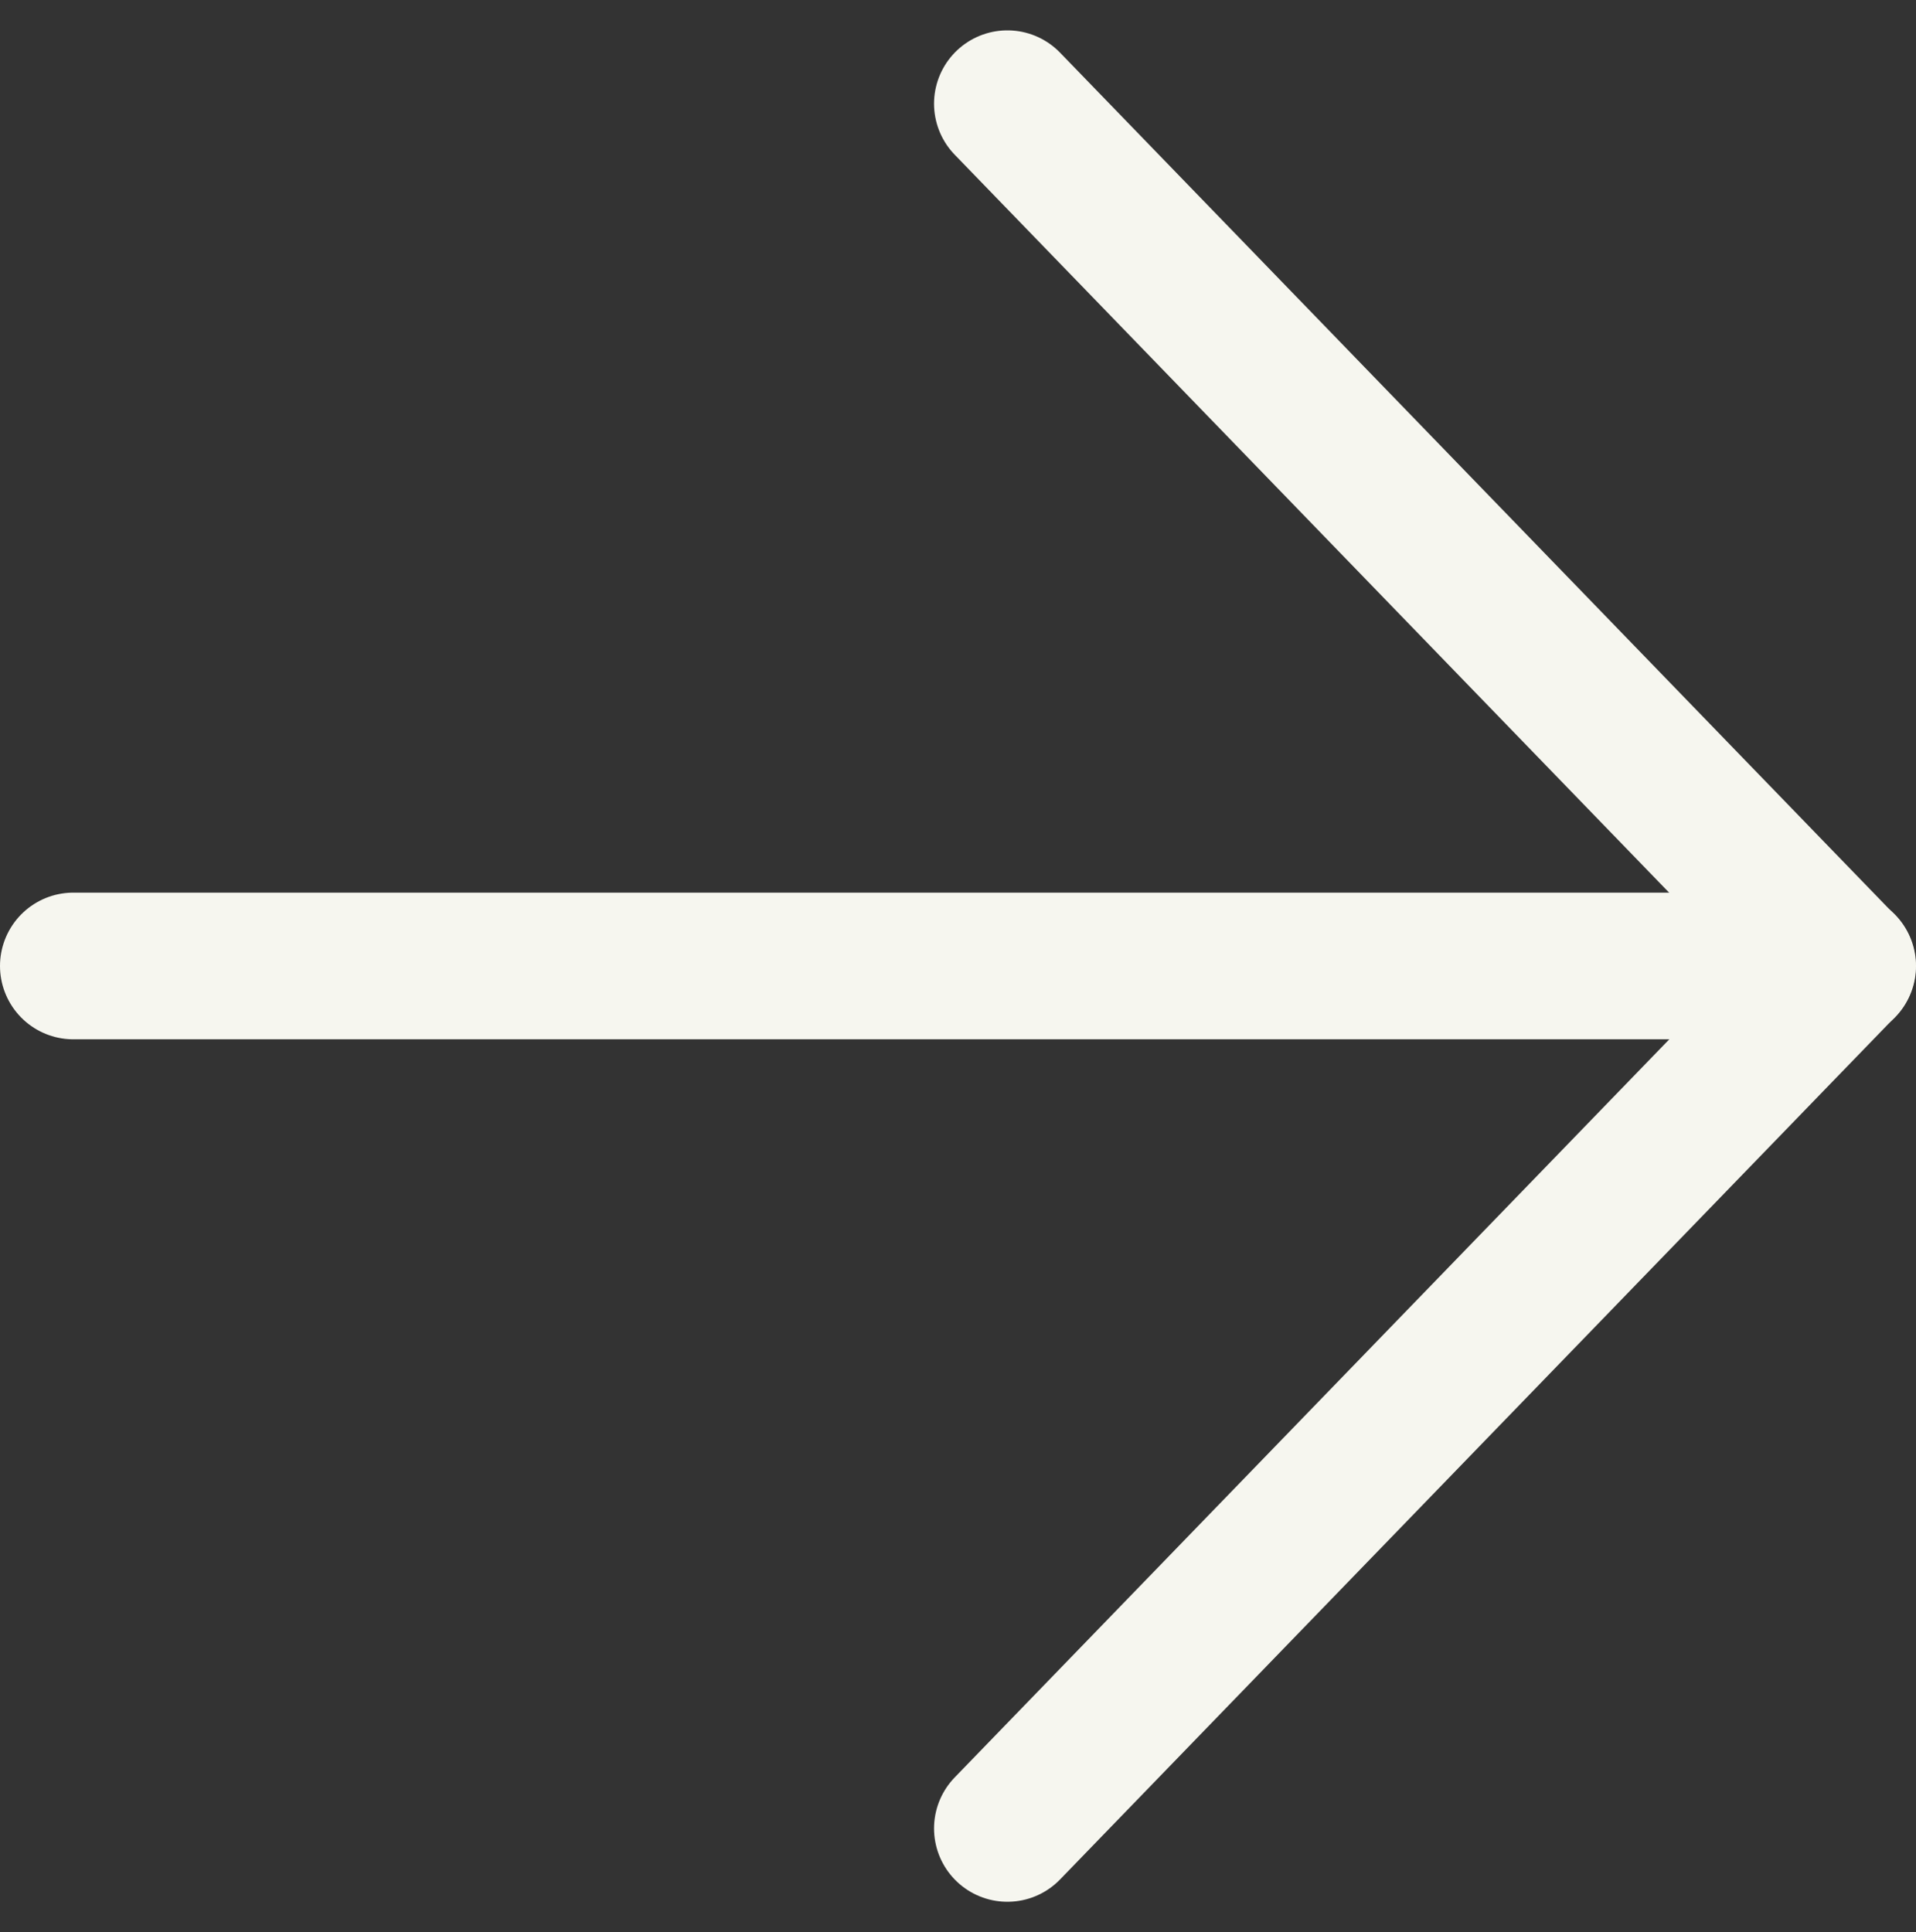
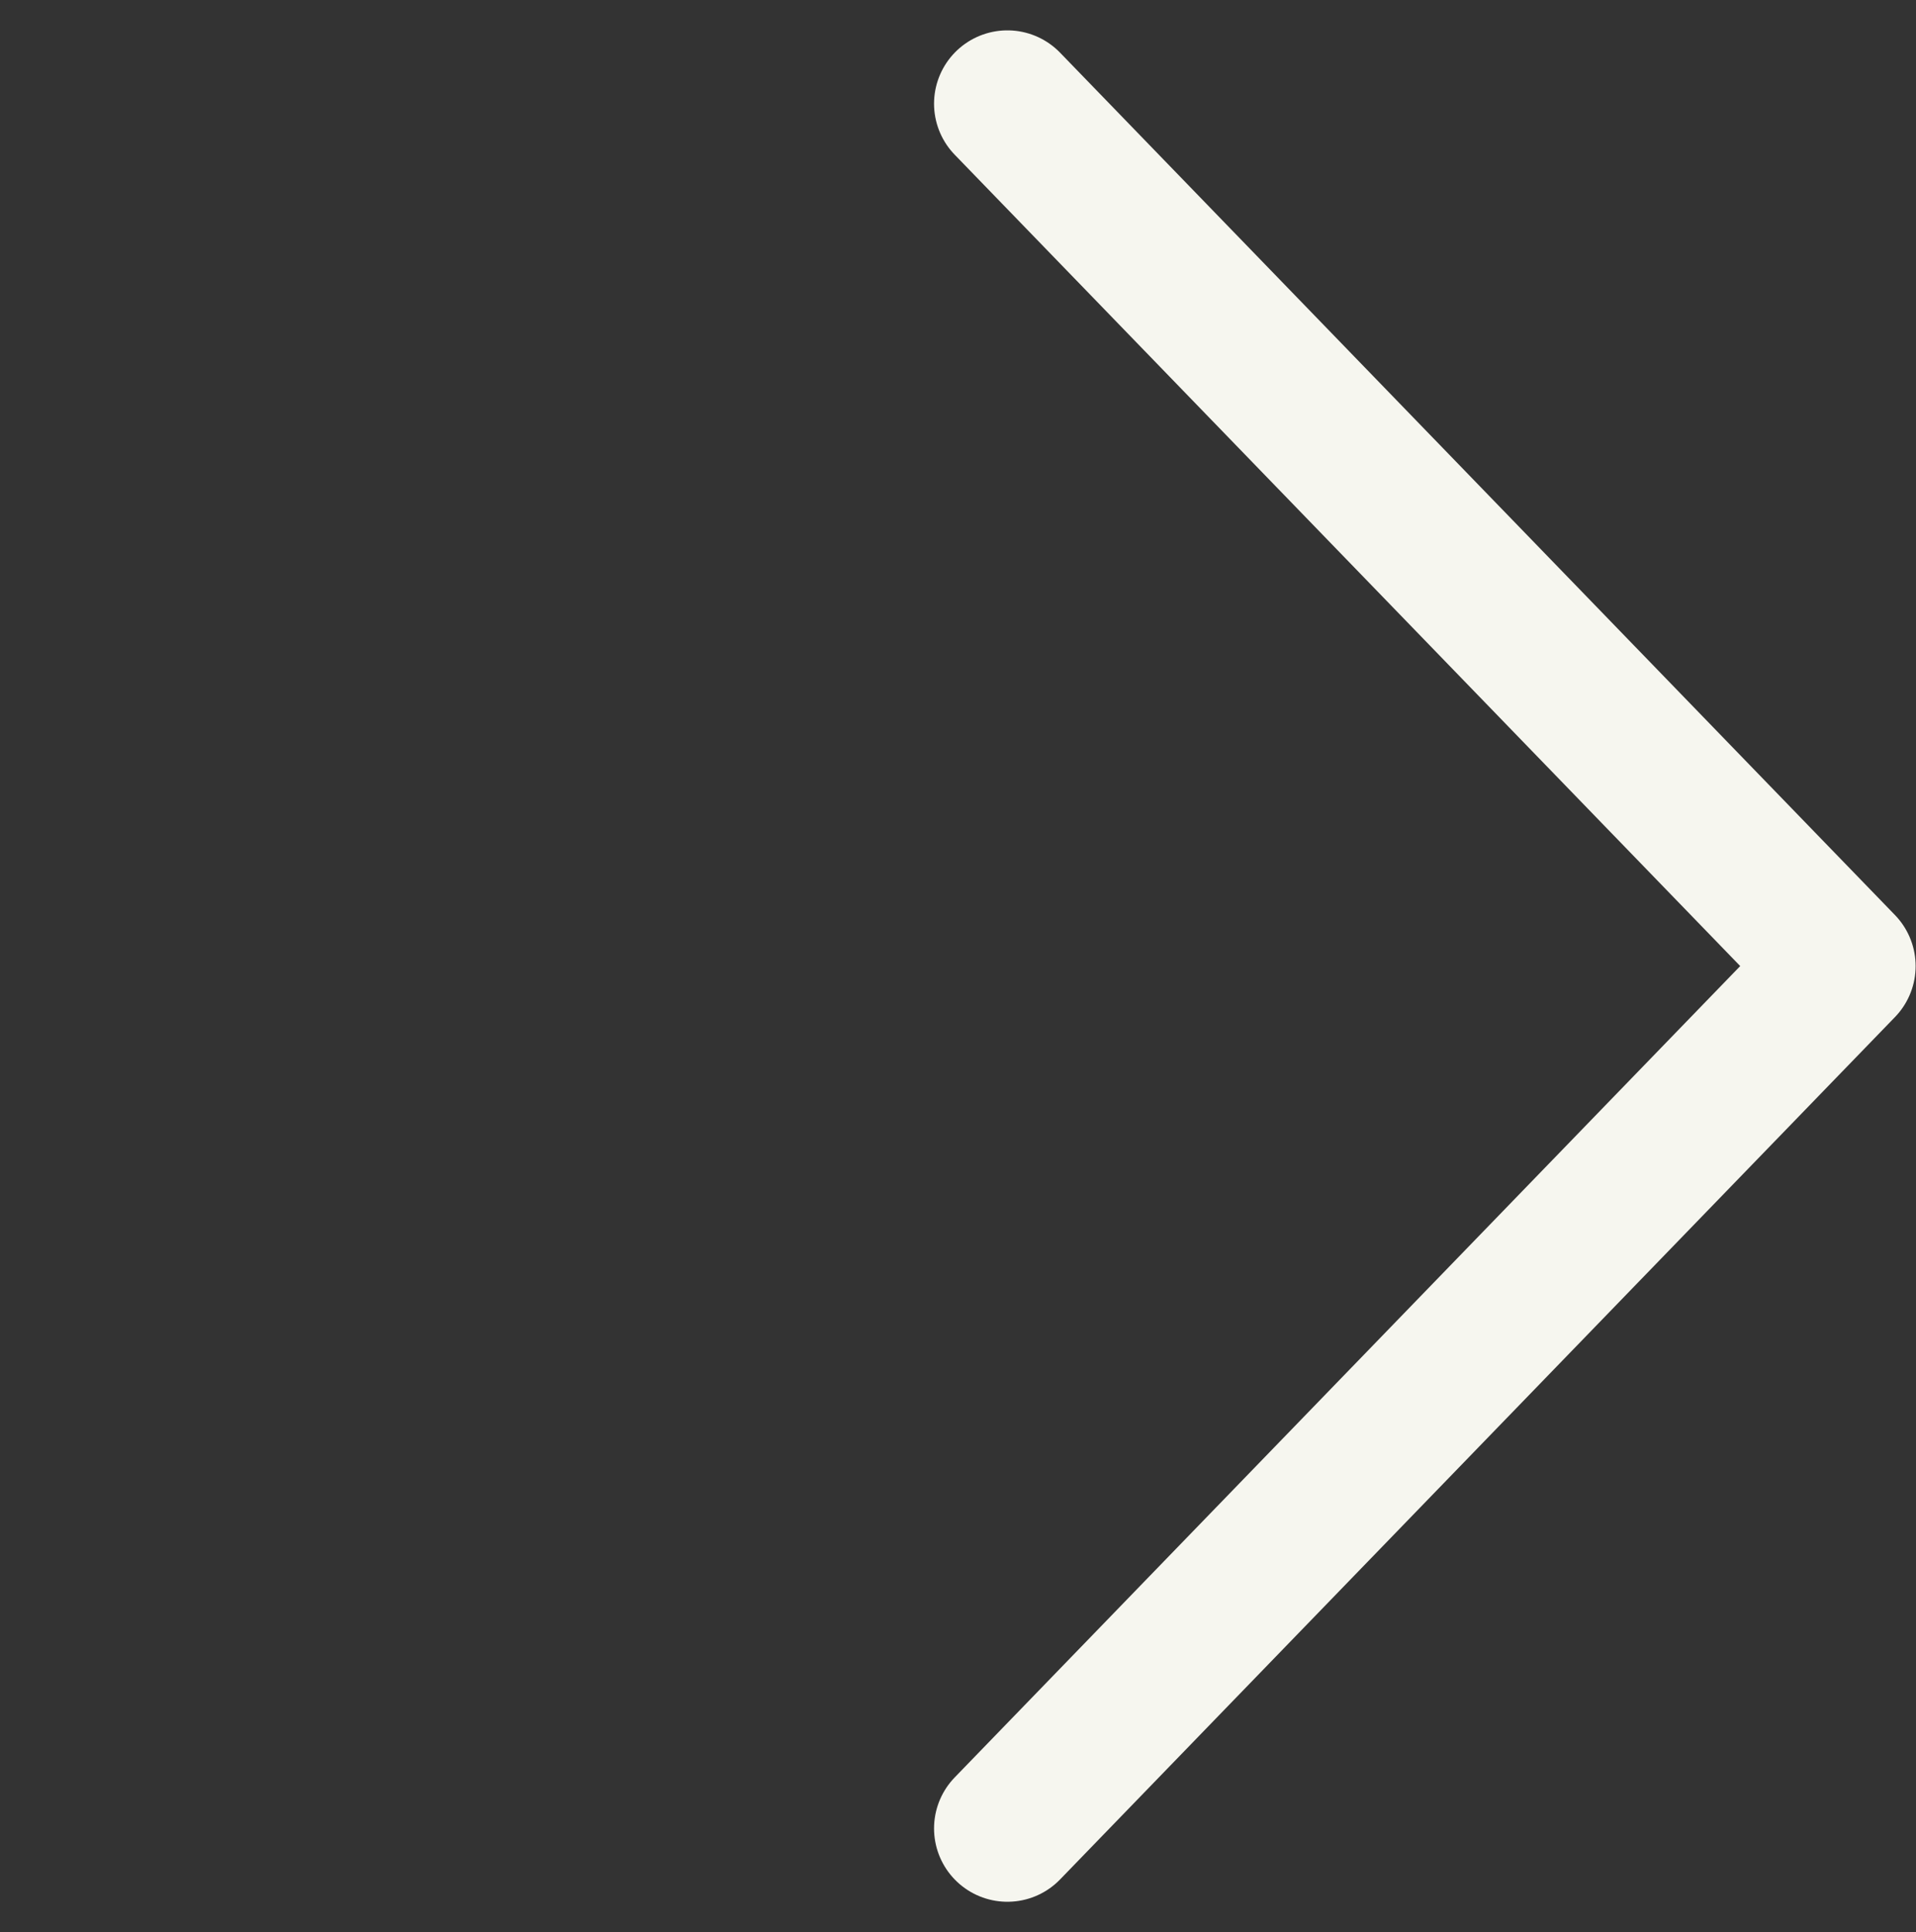
<svg xmlns="http://www.w3.org/2000/svg" width="20.195" height="20.365" viewBox="0 0 20.195 20.365">
  <rect x="0" y="0" width="20.195" height="20.365" fill="#333333" stroke="none" />
  <g id="more_right_arrow" transform="translate(-13218.07 -1091.272)">
    <path id="m_arrow_path" d="M13228.688,1092.365l8.8,9.09-8.8,9.09" fill="none" stroke="#f6f6ef" stroke-linecap="round" stroke-linejoin="round" stroke-width="1.546" />
-     <line id="m_arrow_line" x2="18.649" transform="translate(13218.843 1101.454)" fill="none" stroke="#f6f6ef" stroke-linecap="round" stroke-linejoin="round" stroke-width="1.546" />
  </g>
</svg>